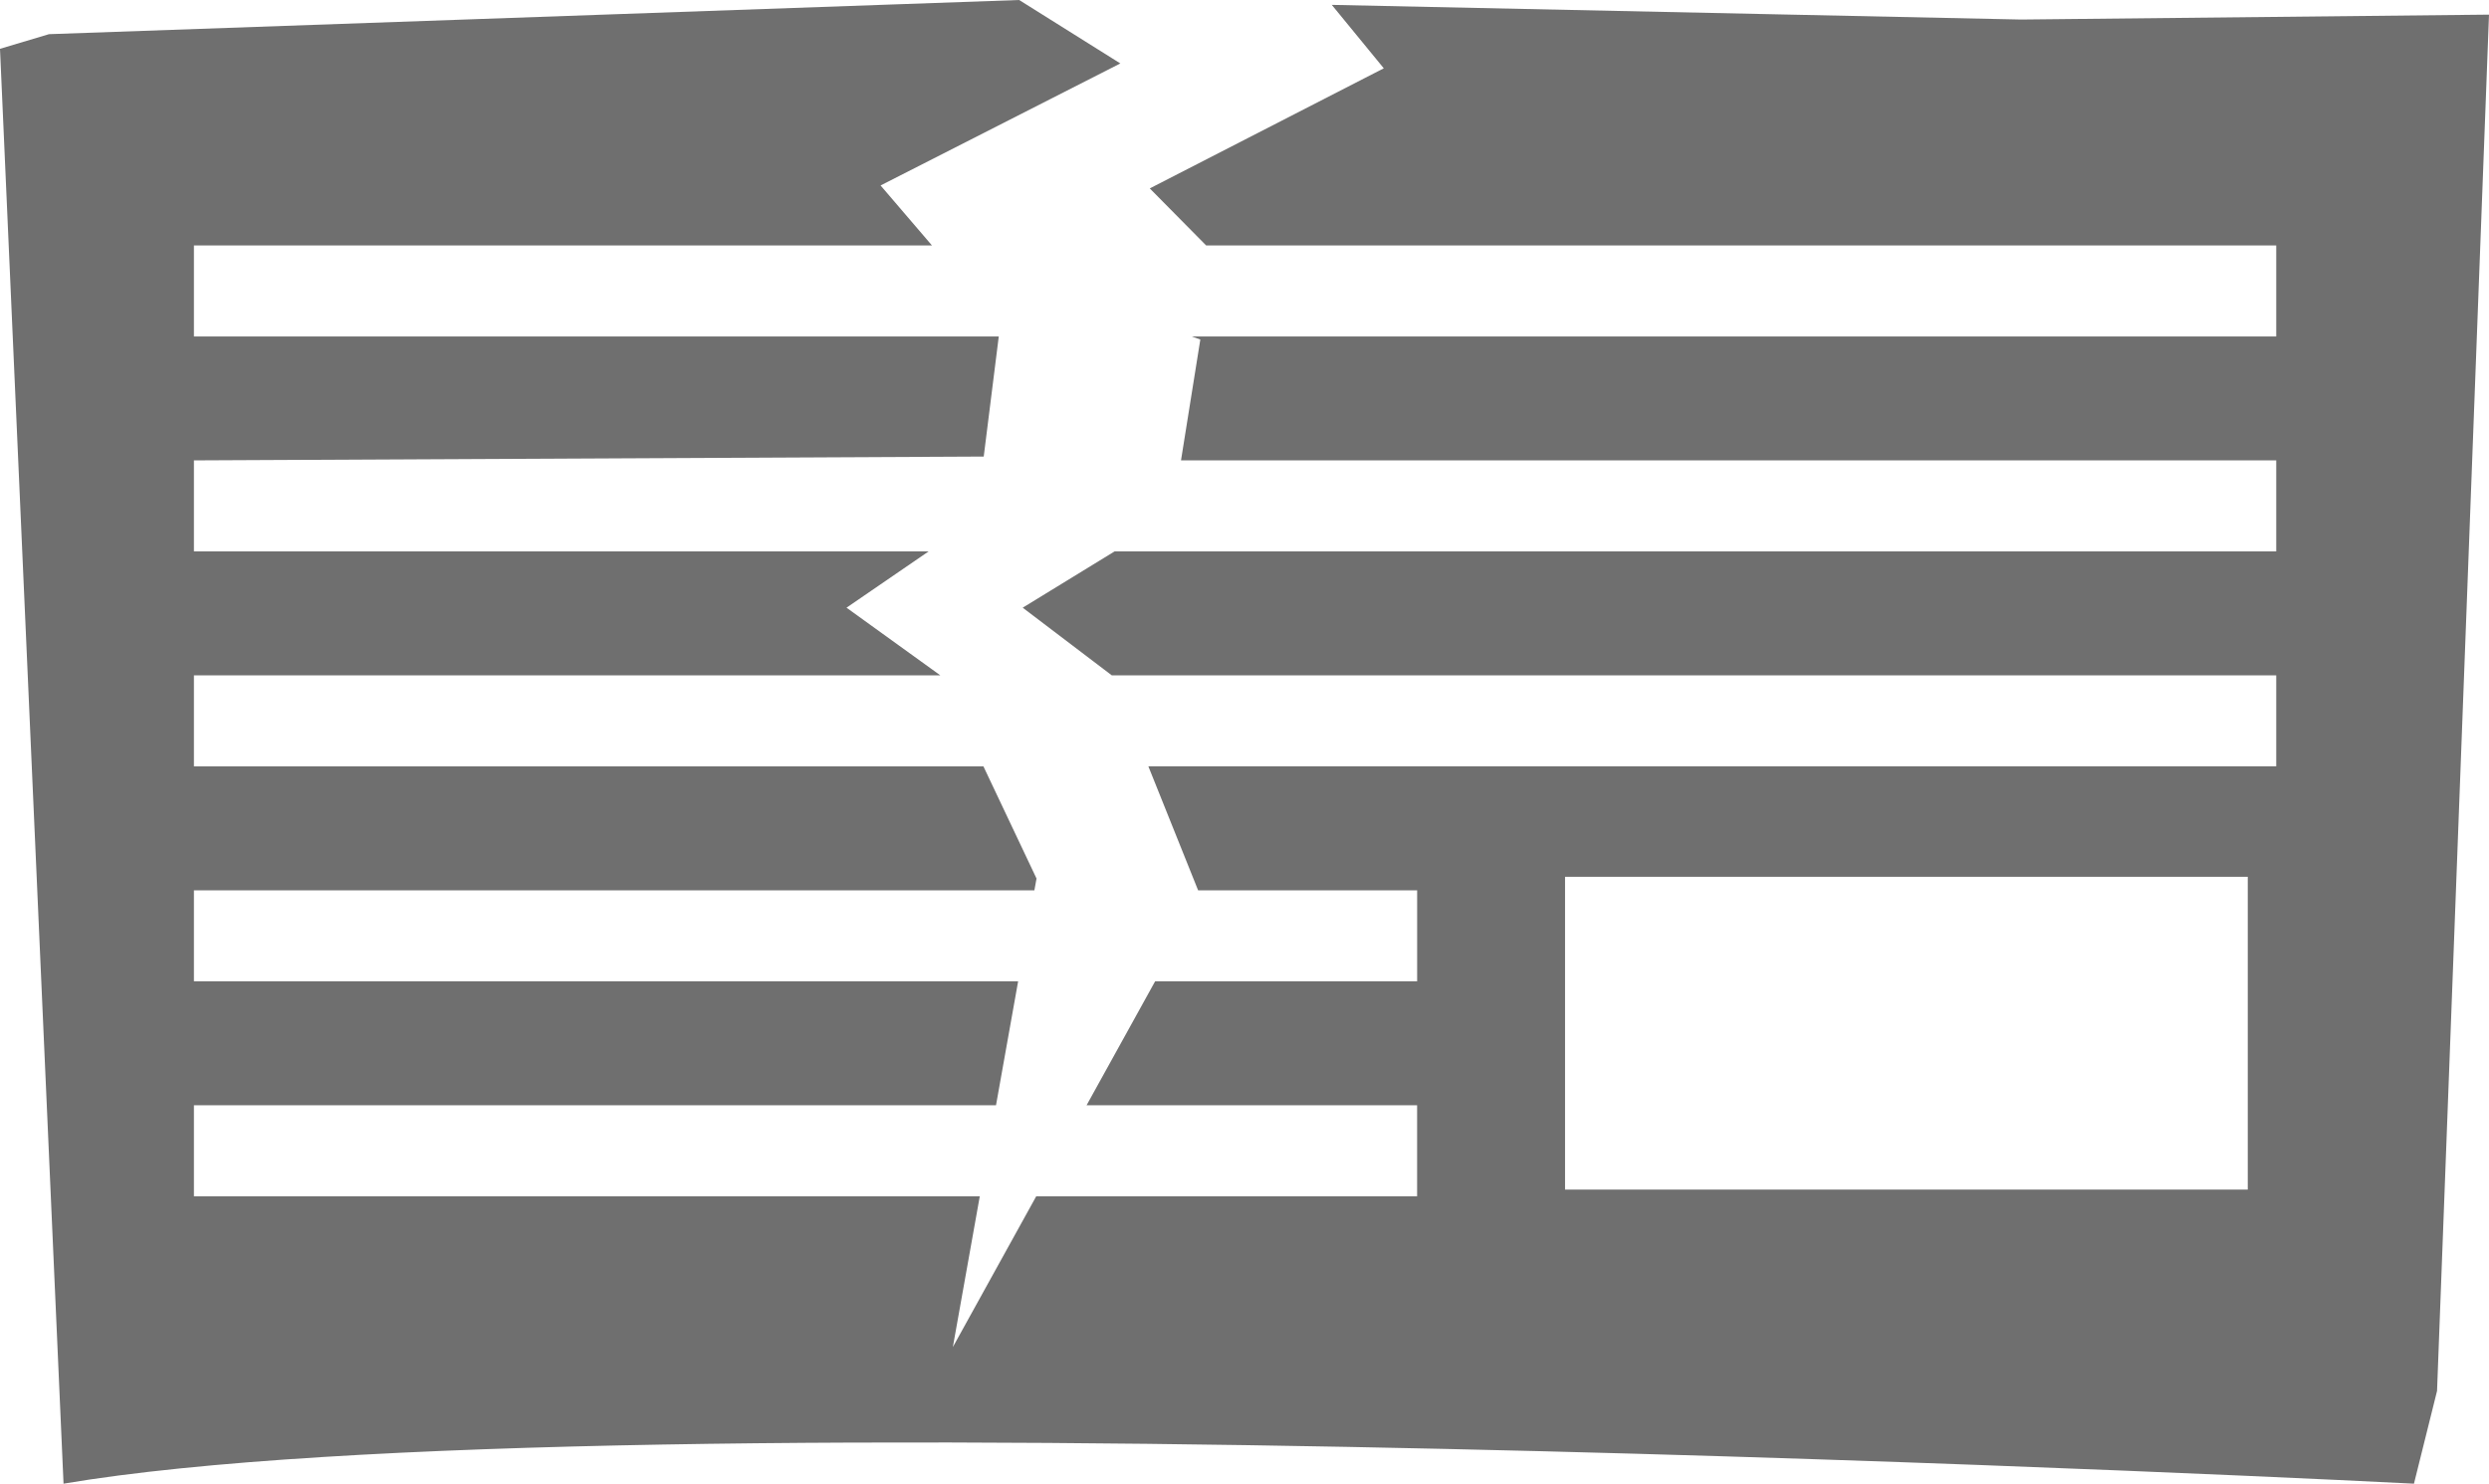
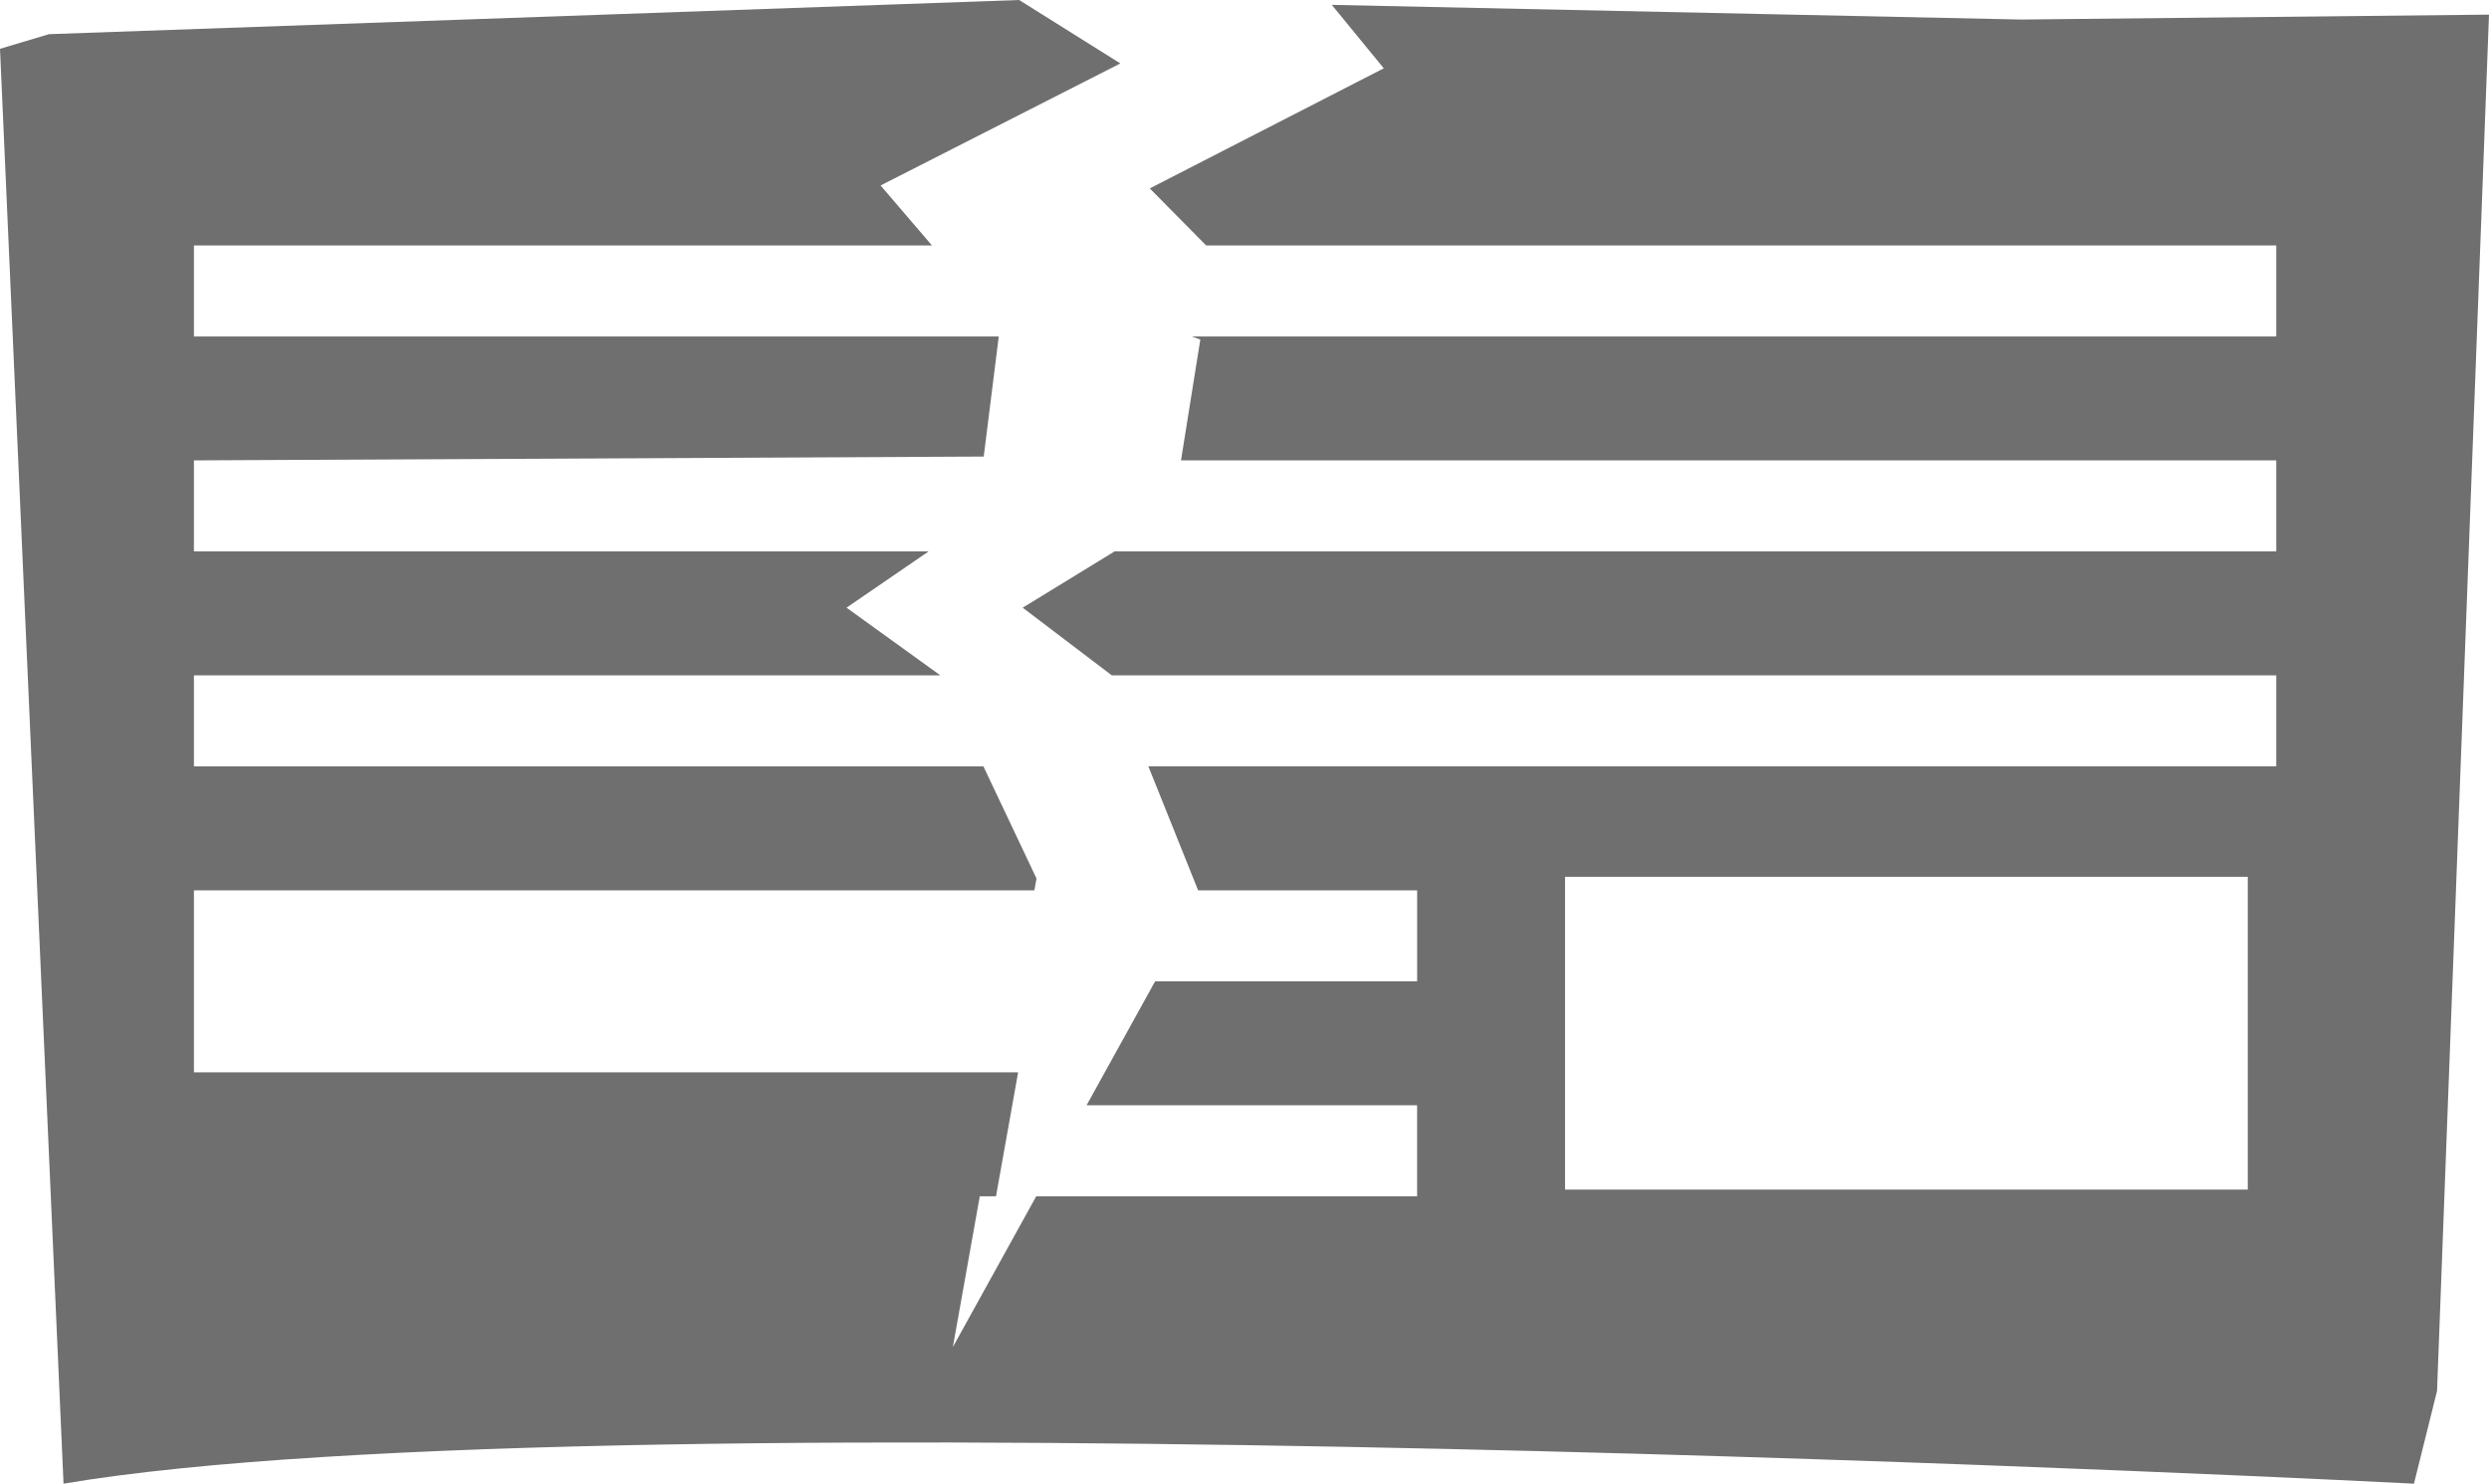
<svg xmlns="http://www.w3.org/2000/svg" width="67.5" height="40.248" viewBox="0 0 67.5 40.248">
  <defs>
    <style>
      .cls-1 {
        fill: #6f6f6f;
      }
    </style>
  </defs>
  <title>アセット 1</title>
  <g id="レイヤー_2" data-name="レイヤー 2">
    <g id="レイヤー_1-2" data-name="レイヤー 1">
-       <path class="cls-1" d="M54.815.53,36.117.132l1.41,1.721L31.181,5.111l1.529,1.547h29.02V9.127H32.319l.233.084-.524,3.278H61.73V14.958H30.227l-2.492,1.527,2.417,1.836H61.73v2.468H31.143l1.349,3.363h5.94v2.469H31.326l-1.859,3.362h8.964v2.469H28.102l-2.261,4.09.73-4.09H5.259V29.983H27.011l.6-3.362H5.259V24.152h22.793l.058-.32-1.44-3.042H5.259V18.321H25.502l-2.545-1.836,2.227-1.527H5.259V12.489l21.419-.104.408-3.258H5.259V6.658H25.274L23.881,5.031l6.502-3.31L27.639,0,1.329.927,0,1.324,1.723,40.248c14.878-2.515,63.742,0,63.742,0l.626-2.515L67.5.397ZM60.958,32.27H42.443V23.785H60.958Z" />
+       <path class="cls-1" d="M54.815.53,36.117.132l1.41,1.721L31.181,5.111l1.529,1.547h29.02V9.127H32.319l.233.084-.524,3.278H61.73V14.958H30.227l-2.492,1.527,2.417,1.836H61.73v2.468H31.143l1.349,3.363h5.94v2.469H31.326l-1.859,3.362h8.964v2.469H28.102l-2.261,4.09.73-4.09H5.259H27.011l.6-3.362H5.259V24.152h22.793l.058-.32-1.44-3.042H5.259V18.321H25.502l-2.545-1.836,2.227-1.527H5.259V12.489l21.419-.104.408-3.258H5.259V6.658H25.274L23.881,5.031l6.502-3.31L27.639,0,1.329.927,0,1.324,1.723,40.248c14.878-2.515,63.742,0,63.742,0l.626-2.515L67.5.397ZM60.958,32.27H42.443V23.785H60.958Z" />
    </g>
  </g>
</svg>